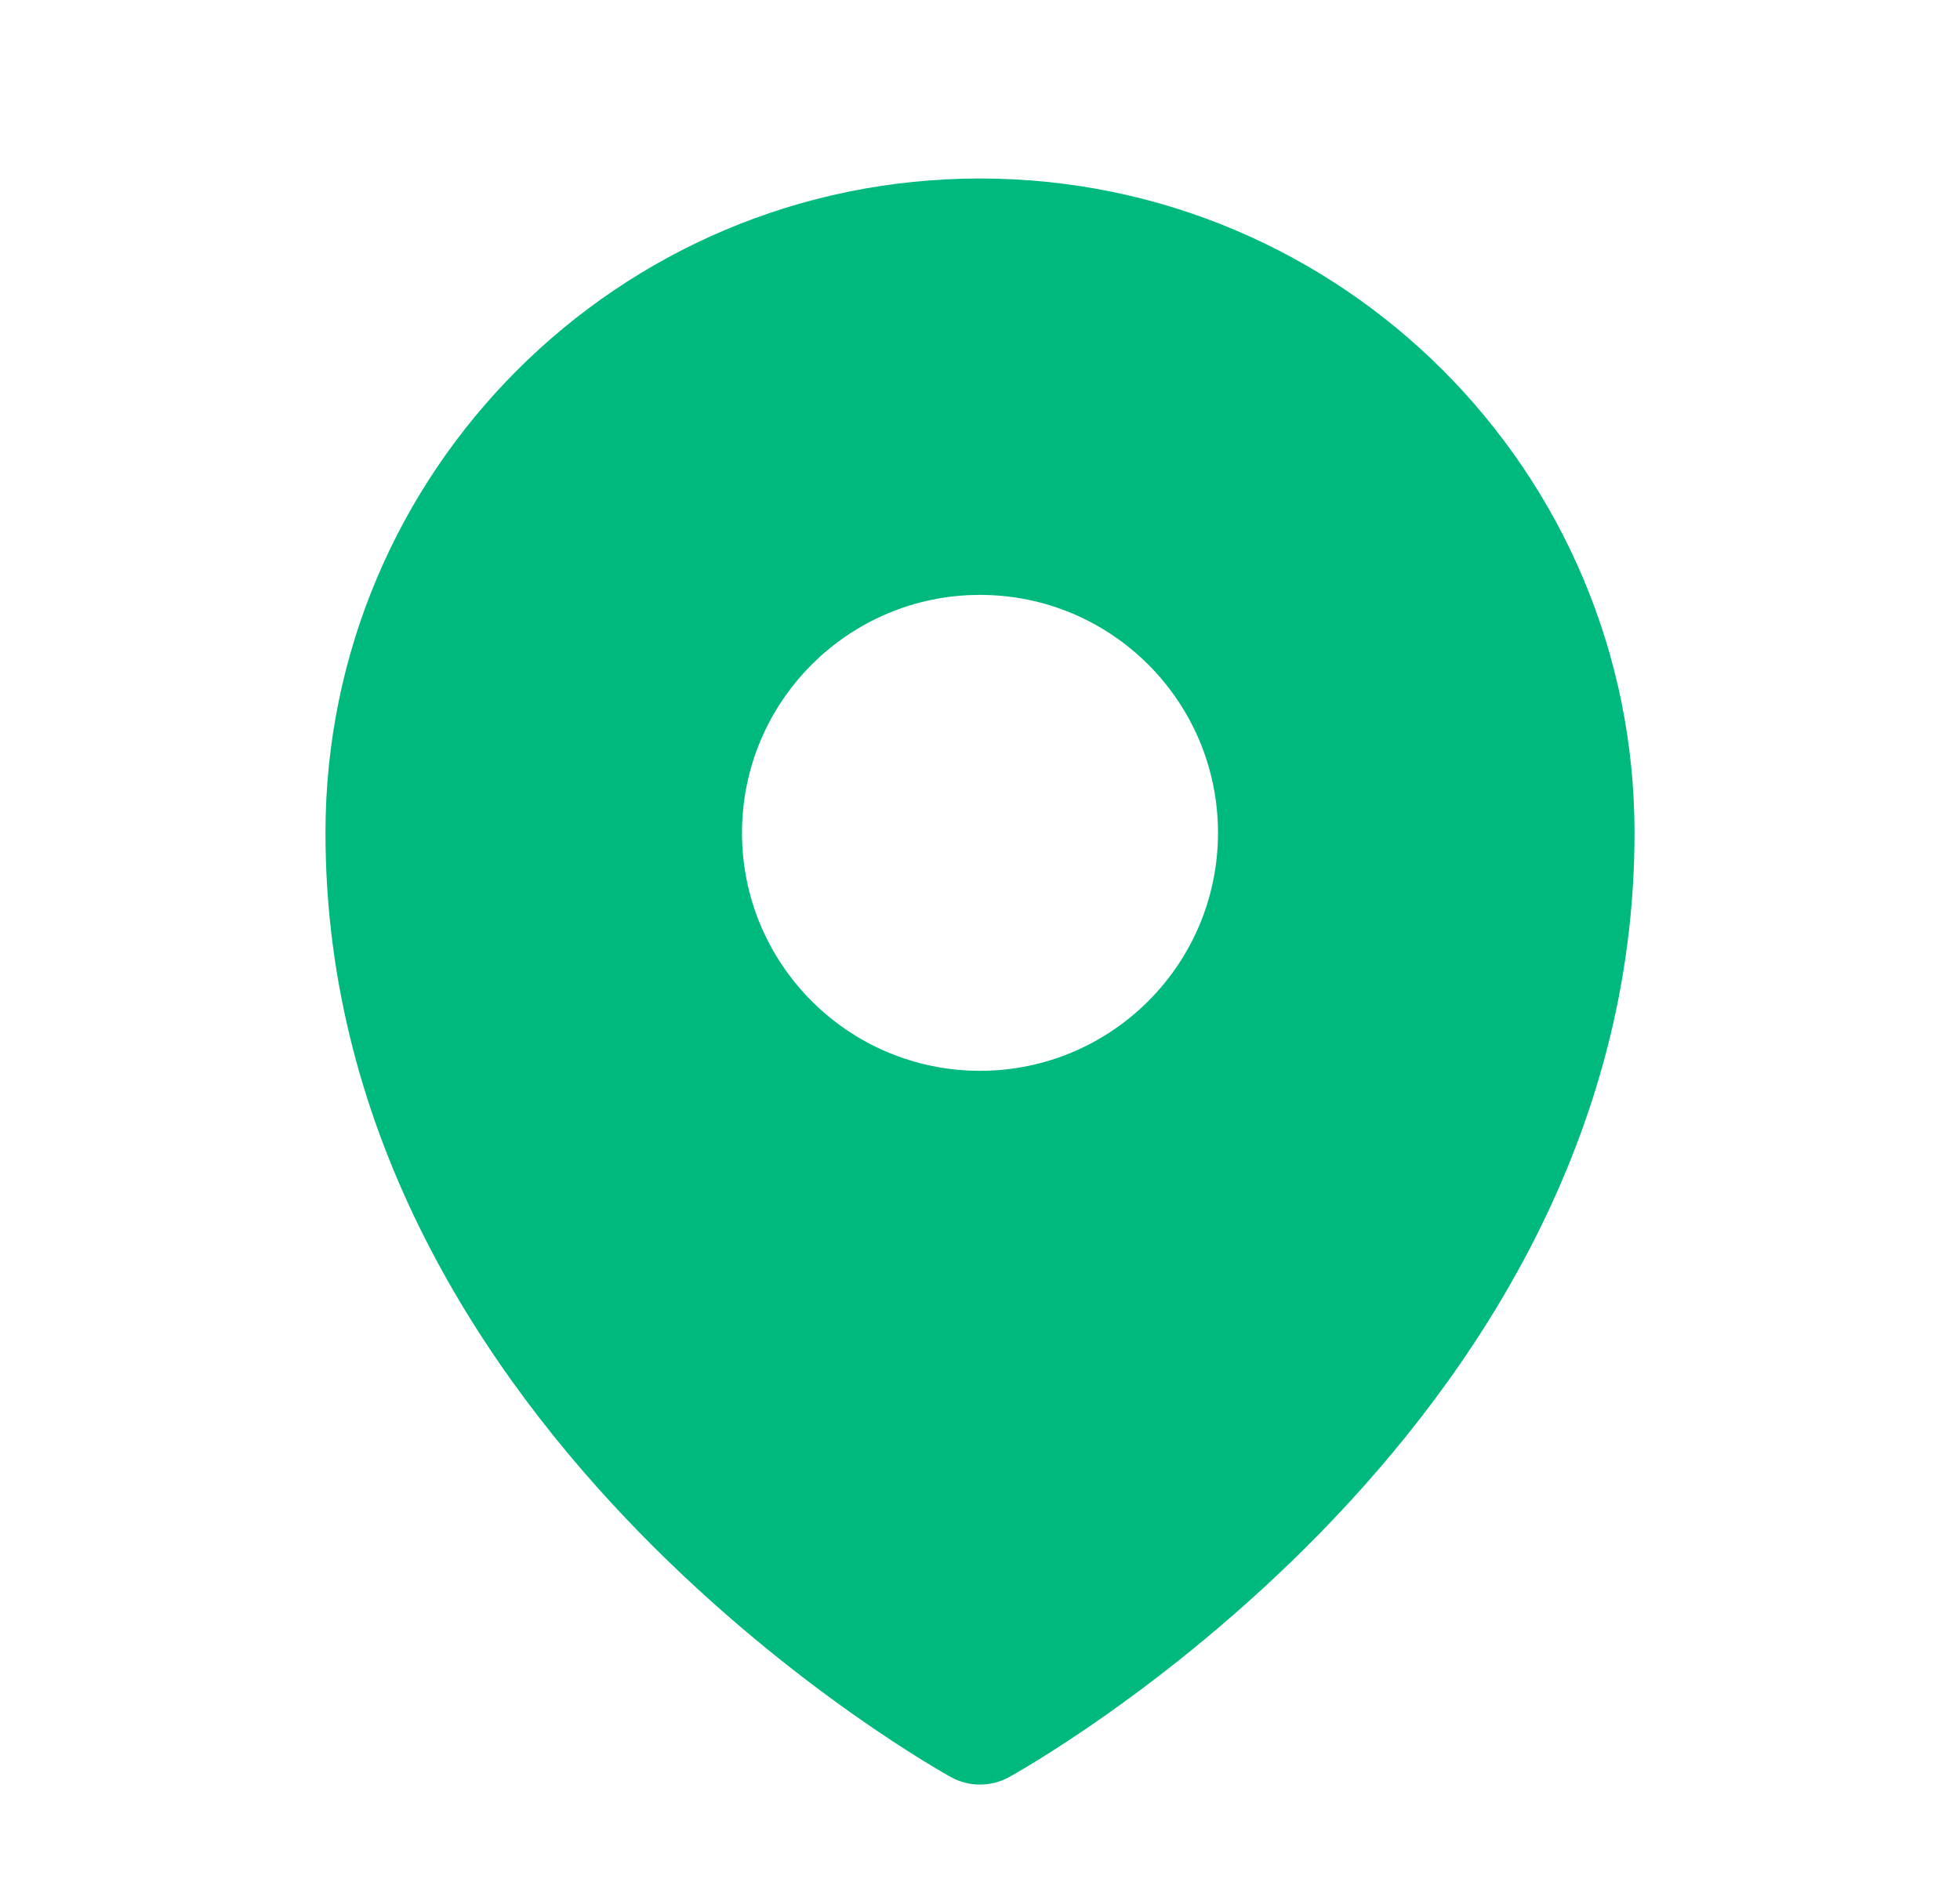
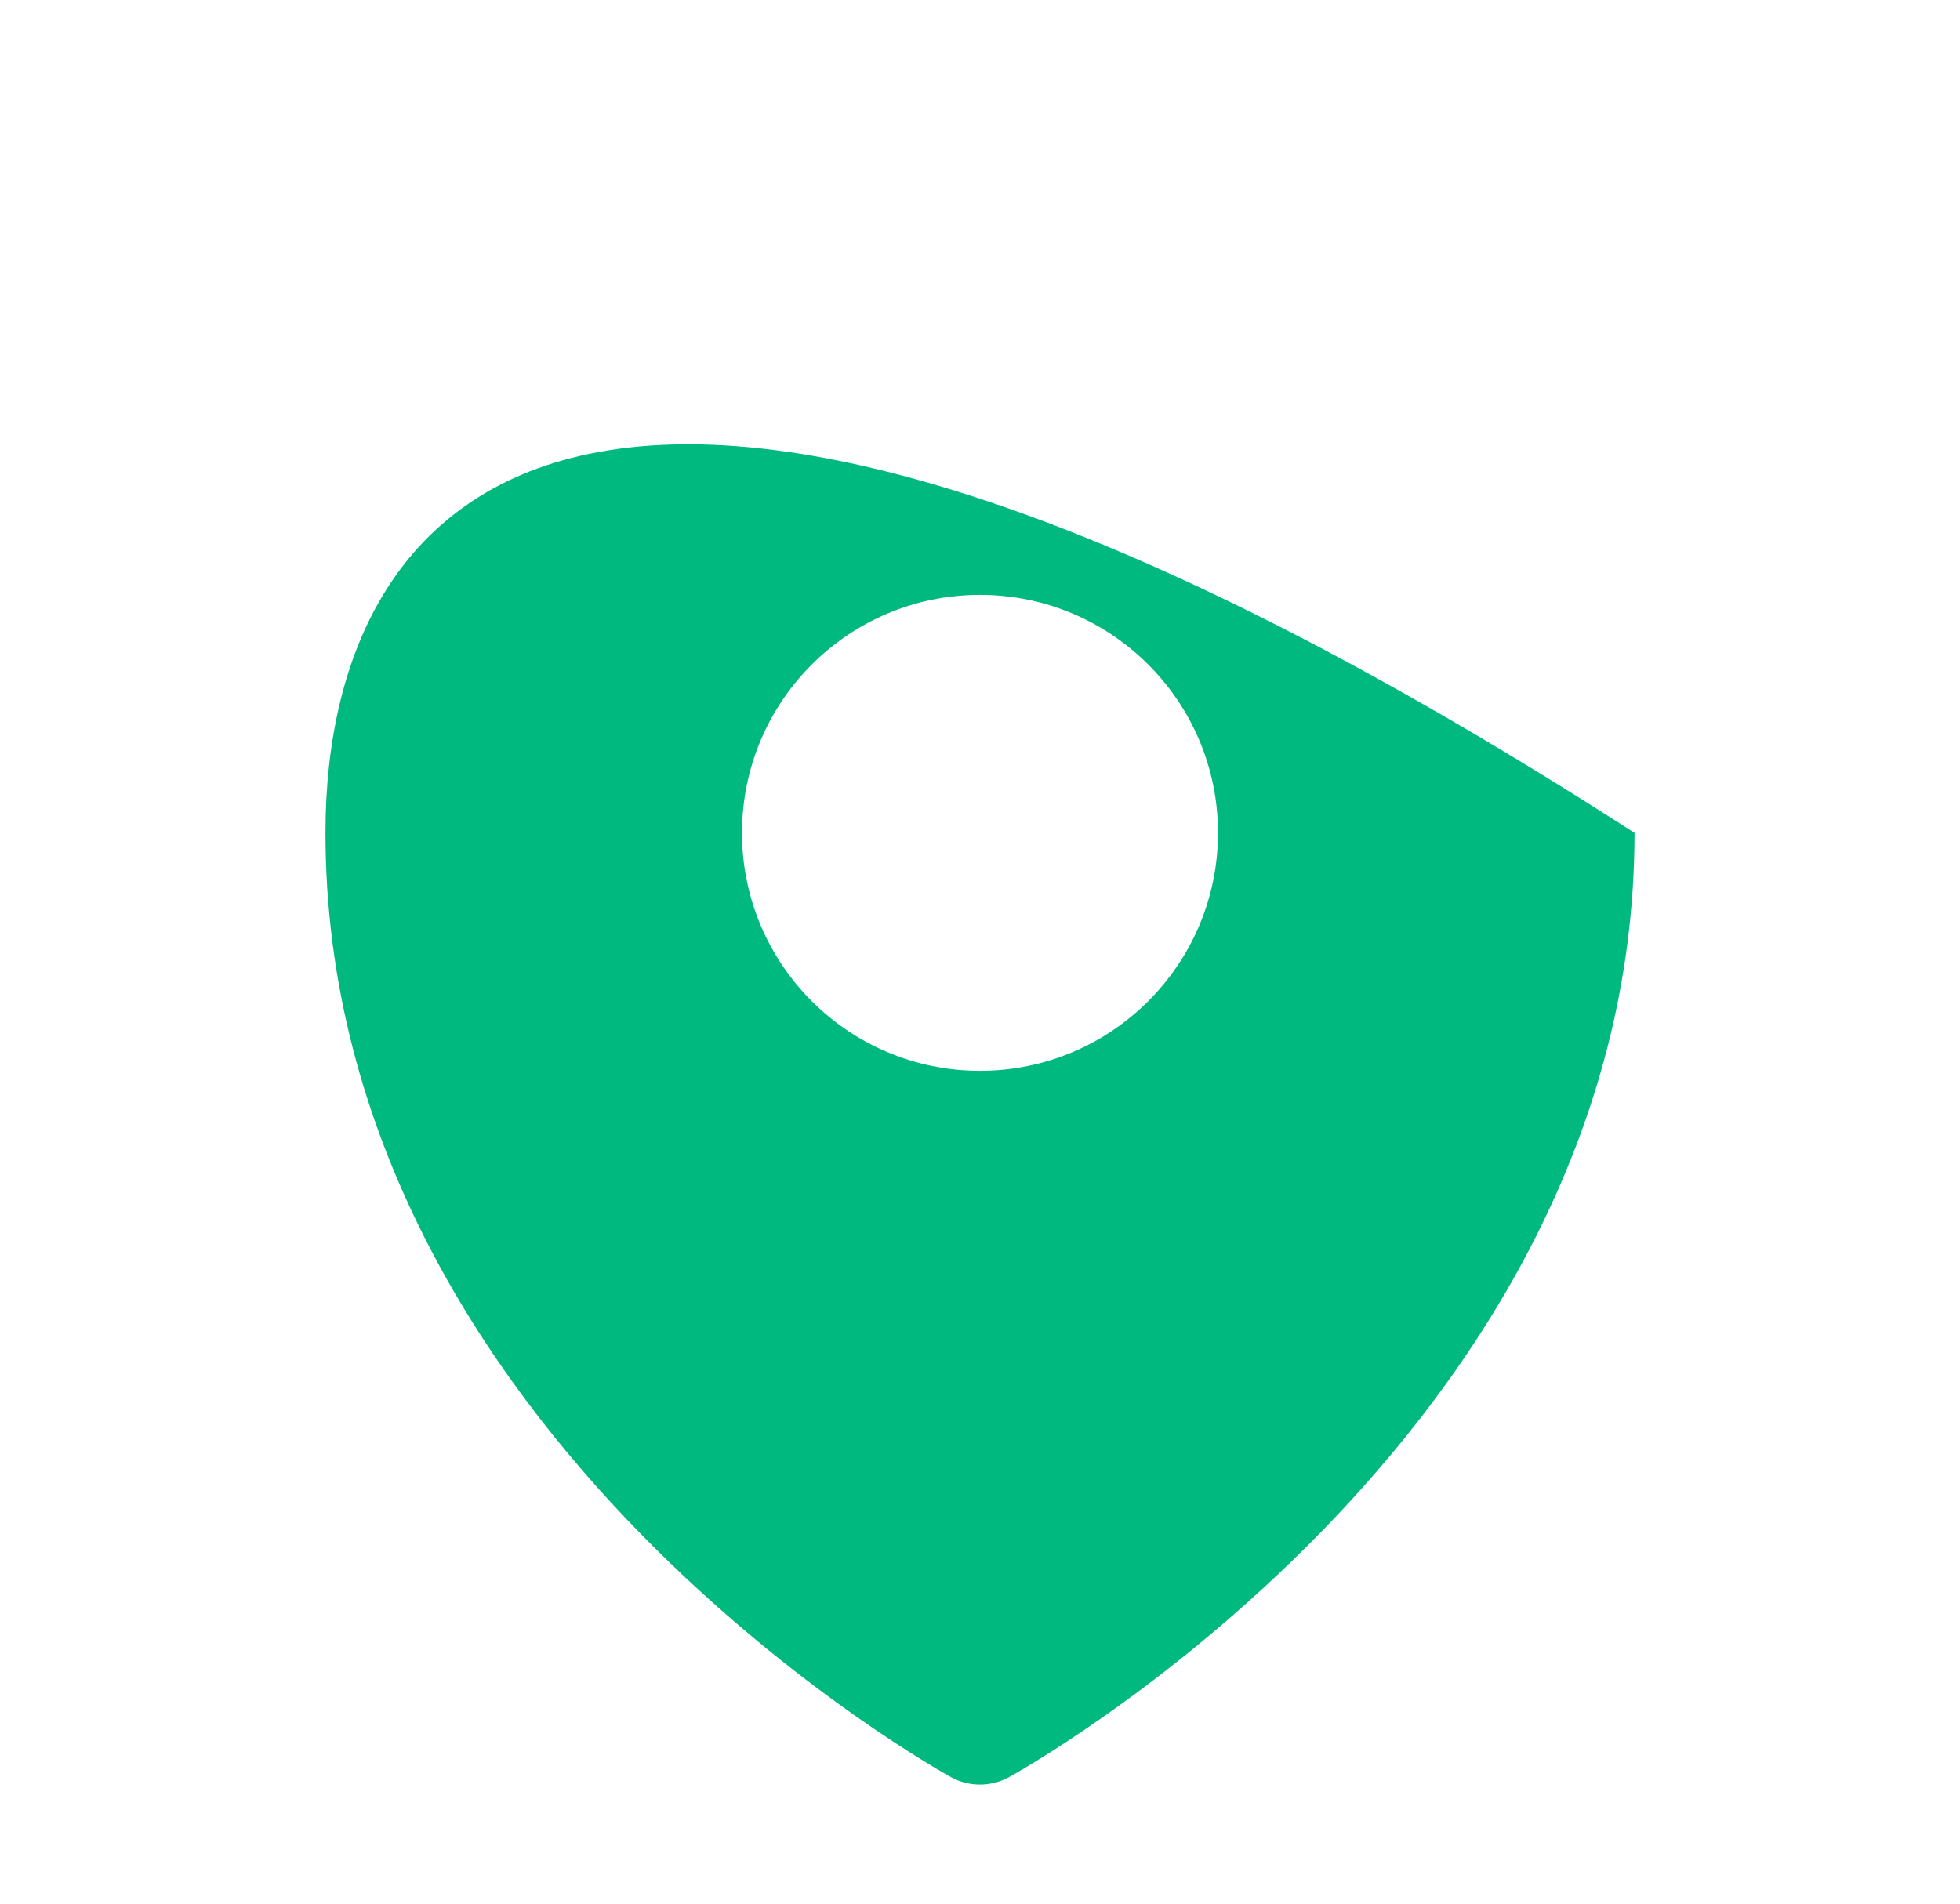
<svg xmlns="http://www.w3.org/2000/svg" width="35" height="34" viewBox="0 0 35 34" fill="none">
-   <path fill-rule="evenodd" clip-rule="evenodd" d="M16.848 31.664C16.891 31.689 16.924 31.708 16.948 31.721L16.988 31.743C17.303 31.917 17.695 31.915 18.011 31.744L18.052 31.721C18.076 31.708 18.109 31.689 18.152 31.664C18.238 31.614 18.36 31.542 18.514 31.447C18.821 31.258 19.255 30.979 19.773 30.613C20.808 29.882 22.189 28.797 23.573 27.38C26.327 24.561 29.188 20.324 29.188 14.875C29.188 8.42 23.955 3.188 17.5 3.188C11.045 3.188 5.812 8.42 5.812 14.875C5.812 20.324 8.673 24.561 11.427 27.38C12.811 28.797 14.192 29.882 15.227 30.613C15.745 30.979 16.179 31.258 16.486 31.447C16.64 31.542 16.762 31.614 16.848 31.664ZM17.5 19.125C19.847 19.125 21.75 17.222 21.75 14.875C21.75 12.528 19.847 10.625 17.5 10.625C15.153 10.625 13.25 12.528 13.25 14.875C13.25 17.222 15.153 19.125 17.5 19.125Z" fill="#00B97F" />
+   <path fill-rule="evenodd" clip-rule="evenodd" d="M16.848 31.664C16.891 31.689 16.924 31.708 16.948 31.721L16.988 31.743C17.303 31.917 17.695 31.915 18.011 31.744L18.052 31.721C18.076 31.708 18.109 31.689 18.152 31.664C18.238 31.614 18.36 31.542 18.514 31.447C18.821 31.258 19.255 30.979 19.773 30.613C20.808 29.882 22.189 28.797 23.573 27.38C26.327 24.561 29.188 20.324 29.188 14.875C11.045 3.188 5.812 8.42 5.812 14.875C5.812 20.324 8.673 24.561 11.427 27.38C12.811 28.797 14.192 29.882 15.227 30.613C15.745 30.979 16.179 31.258 16.486 31.447C16.64 31.542 16.762 31.614 16.848 31.664ZM17.5 19.125C19.847 19.125 21.75 17.222 21.75 14.875C21.75 12.528 19.847 10.625 17.5 10.625C15.153 10.625 13.25 12.528 13.25 14.875C13.25 17.222 15.153 19.125 17.5 19.125Z" fill="#00B97F" />
</svg>